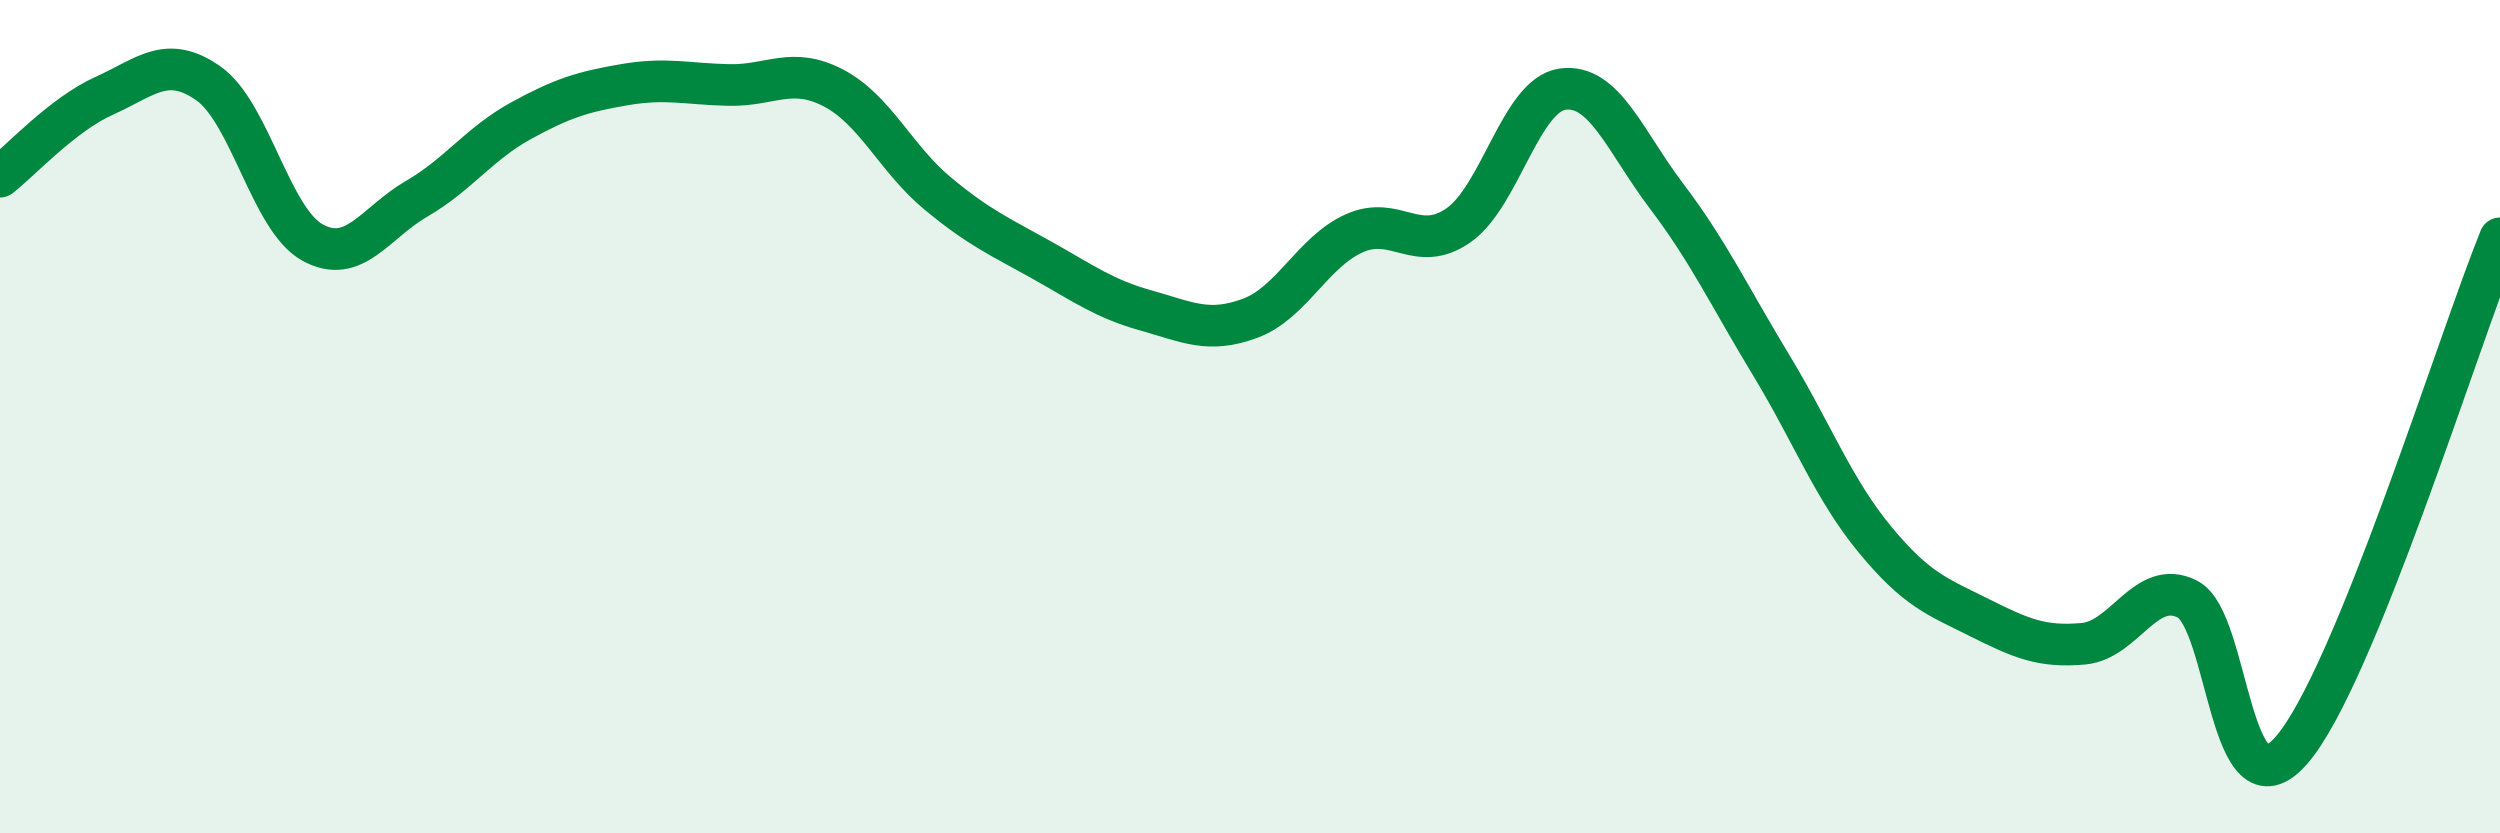
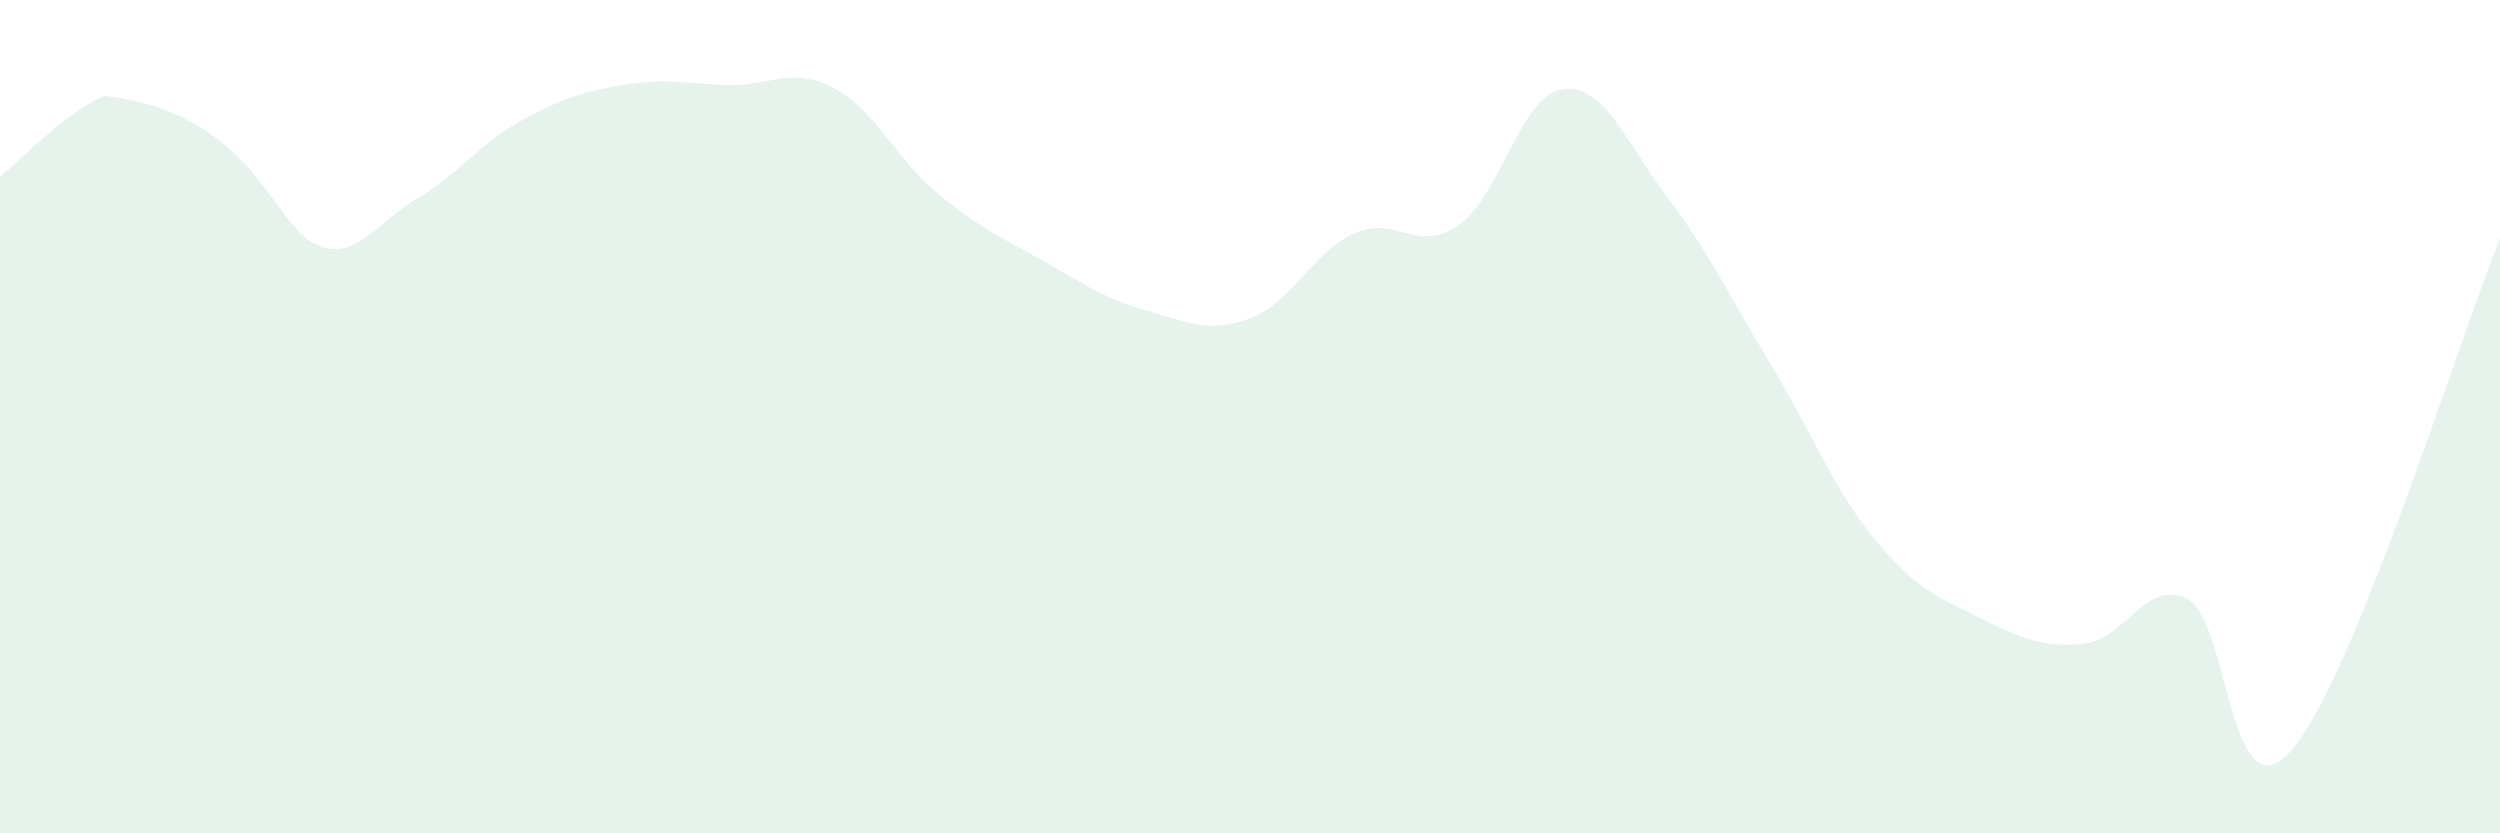
<svg xmlns="http://www.w3.org/2000/svg" width="60" height="20" viewBox="0 0 60 20">
-   <path d="M 0,4.24 C 0.5,3.85 1.5,2.75 2.5,2.3 C 3.5,1.85 4,1.3 5,2 C 6,2.7 6.5,5.27 7.5,5.82 C 8.5,6.37 9,5.35 10,4.77 C 11,4.19 11.5,3.45 12.5,2.9 C 13.5,2.35 14,2.2 15,2.03 C 16,1.86 16.5,2.02 17.5,2.04 C 18.5,2.06 19,1.59 20,2.11 C 21,2.63 21.5,3.81 22.5,4.64 C 23.5,5.47 24,5.68 25,6.24 C 26,6.8 26.5,7.17 27.5,7.45 C 28.5,7.73 29,8.01 30,7.64 C 31,7.27 31.5,6.05 32.5,5.6 C 33.5,5.15 34,6.1 35,5.41 C 36,4.72 36.5,2.28 37.5,2.14 C 38.5,2 39,3.39 40,4.71 C 41,6.03 41.5,7.1 42.5,8.75 C 43.5,10.4 44,11.74 45,12.95 C 46,14.16 46.5,14.32 47.5,14.82 C 48.5,15.32 49,15.54 50,15.45 C 51,15.36 51.5,13.87 52.5,14.38 C 53.5,14.89 53.5,19.73 55,18 C 56.5,16.27 59,8.18 60,5.72L60 20L0 20Z" fill="#008740" opacity="0.1" stroke-linecap="round" stroke-linejoin="round" />
-   <path d="M 0,4.24 C 0.5,3.85 1.5,2.75 2.5,2.3 C 3.5,1.85 4,1.3 5,2 C 6,2.7 6.5,5.27 7.5,5.82 C 8.5,6.37 9,5.35 10,4.77 C 11,4.19 11.5,3.45 12.5,2.9 C 13.5,2.35 14,2.2 15,2.03 C 16,1.86 16.5,2.02 17.5,2.04 C 18.5,2.06 19,1.59 20,2.11 C 21,2.63 21.5,3.81 22.5,4.64 C 23.5,5.47 24,5.68 25,6.24 C 26,6.8 26.5,7.17 27.5,7.45 C 28.5,7.73 29,8.01 30,7.64 C 31,7.27 31.5,6.05 32.5,5.6 C 33.5,5.15 34,6.1 35,5.41 C 36,4.72 36.5,2.28 37.5,2.14 C 38.5,2 39,3.39 40,4.71 C 41,6.03 41.5,7.1 42.5,8.75 C 43.5,10.4 44,11.74 45,12.95 C 46,14.16 46.5,14.32 47.5,14.82 C 48.5,15.32 49,15.54 50,15.45 C 51,15.36 51.5,13.87 52.5,14.38 C 53.5,14.89 53.5,19.73 55,18 C 56.5,16.27 59,8.18 60,5.72" stroke="#008740" stroke-width="1" fill="none" stroke-linecap="round" stroke-linejoin="round" />
+   <path d="M 0,4.24 C 0.5,3.85 1.5,2.75 2.5,2.3 C 6,2.7 6.5,5.27 7.5,5.82 C 8.5,6.37 9,5.35 10,4.77 C 11,4.19 11.5,3.45 12.5,2.9 C 13.5,2.35 14,2.2 15,2.03 C 16,1.86 16.5,2.02 17.5,2.04 C 18.5,2.06 19,1.59 20,2.11 C 21,2.63 21.5,3.81 22.5,4.64 C 23.5,5.47 24,5.68 25,6.24 C 26,6.8 26.5,7.17 27.5,7.45 C 28.5,7.73 29,8.01 30,7.64 C 31,7.27 31.5,6.05 32.5,5.6 C 33.5,5.15 34,6.1 35,5.41 C 36,4.72 36.5,2.28 37.5,2.14 C 38.5,2 39,3.39 40,4.71 C 41,6.03 41.5,7.1 42.5,8.75 C 43.5,10.4 44,11.74 45,12.95 C 46,14.16 46.5,14.32 47.5,14.82 C 48.5,15.32 49,15.54 50,15.45 C 51,15.36 51.5,13.87 52.5,14.38 C 53.5,14.89 53.5,19.73 55,18 C 56.5,16.27 59,8.18 60,5.72L60 20L0 20Z" fill="#008740" opacity="0.1" stroke-linecap="round" stroke-linejoin="round" />
</svg>